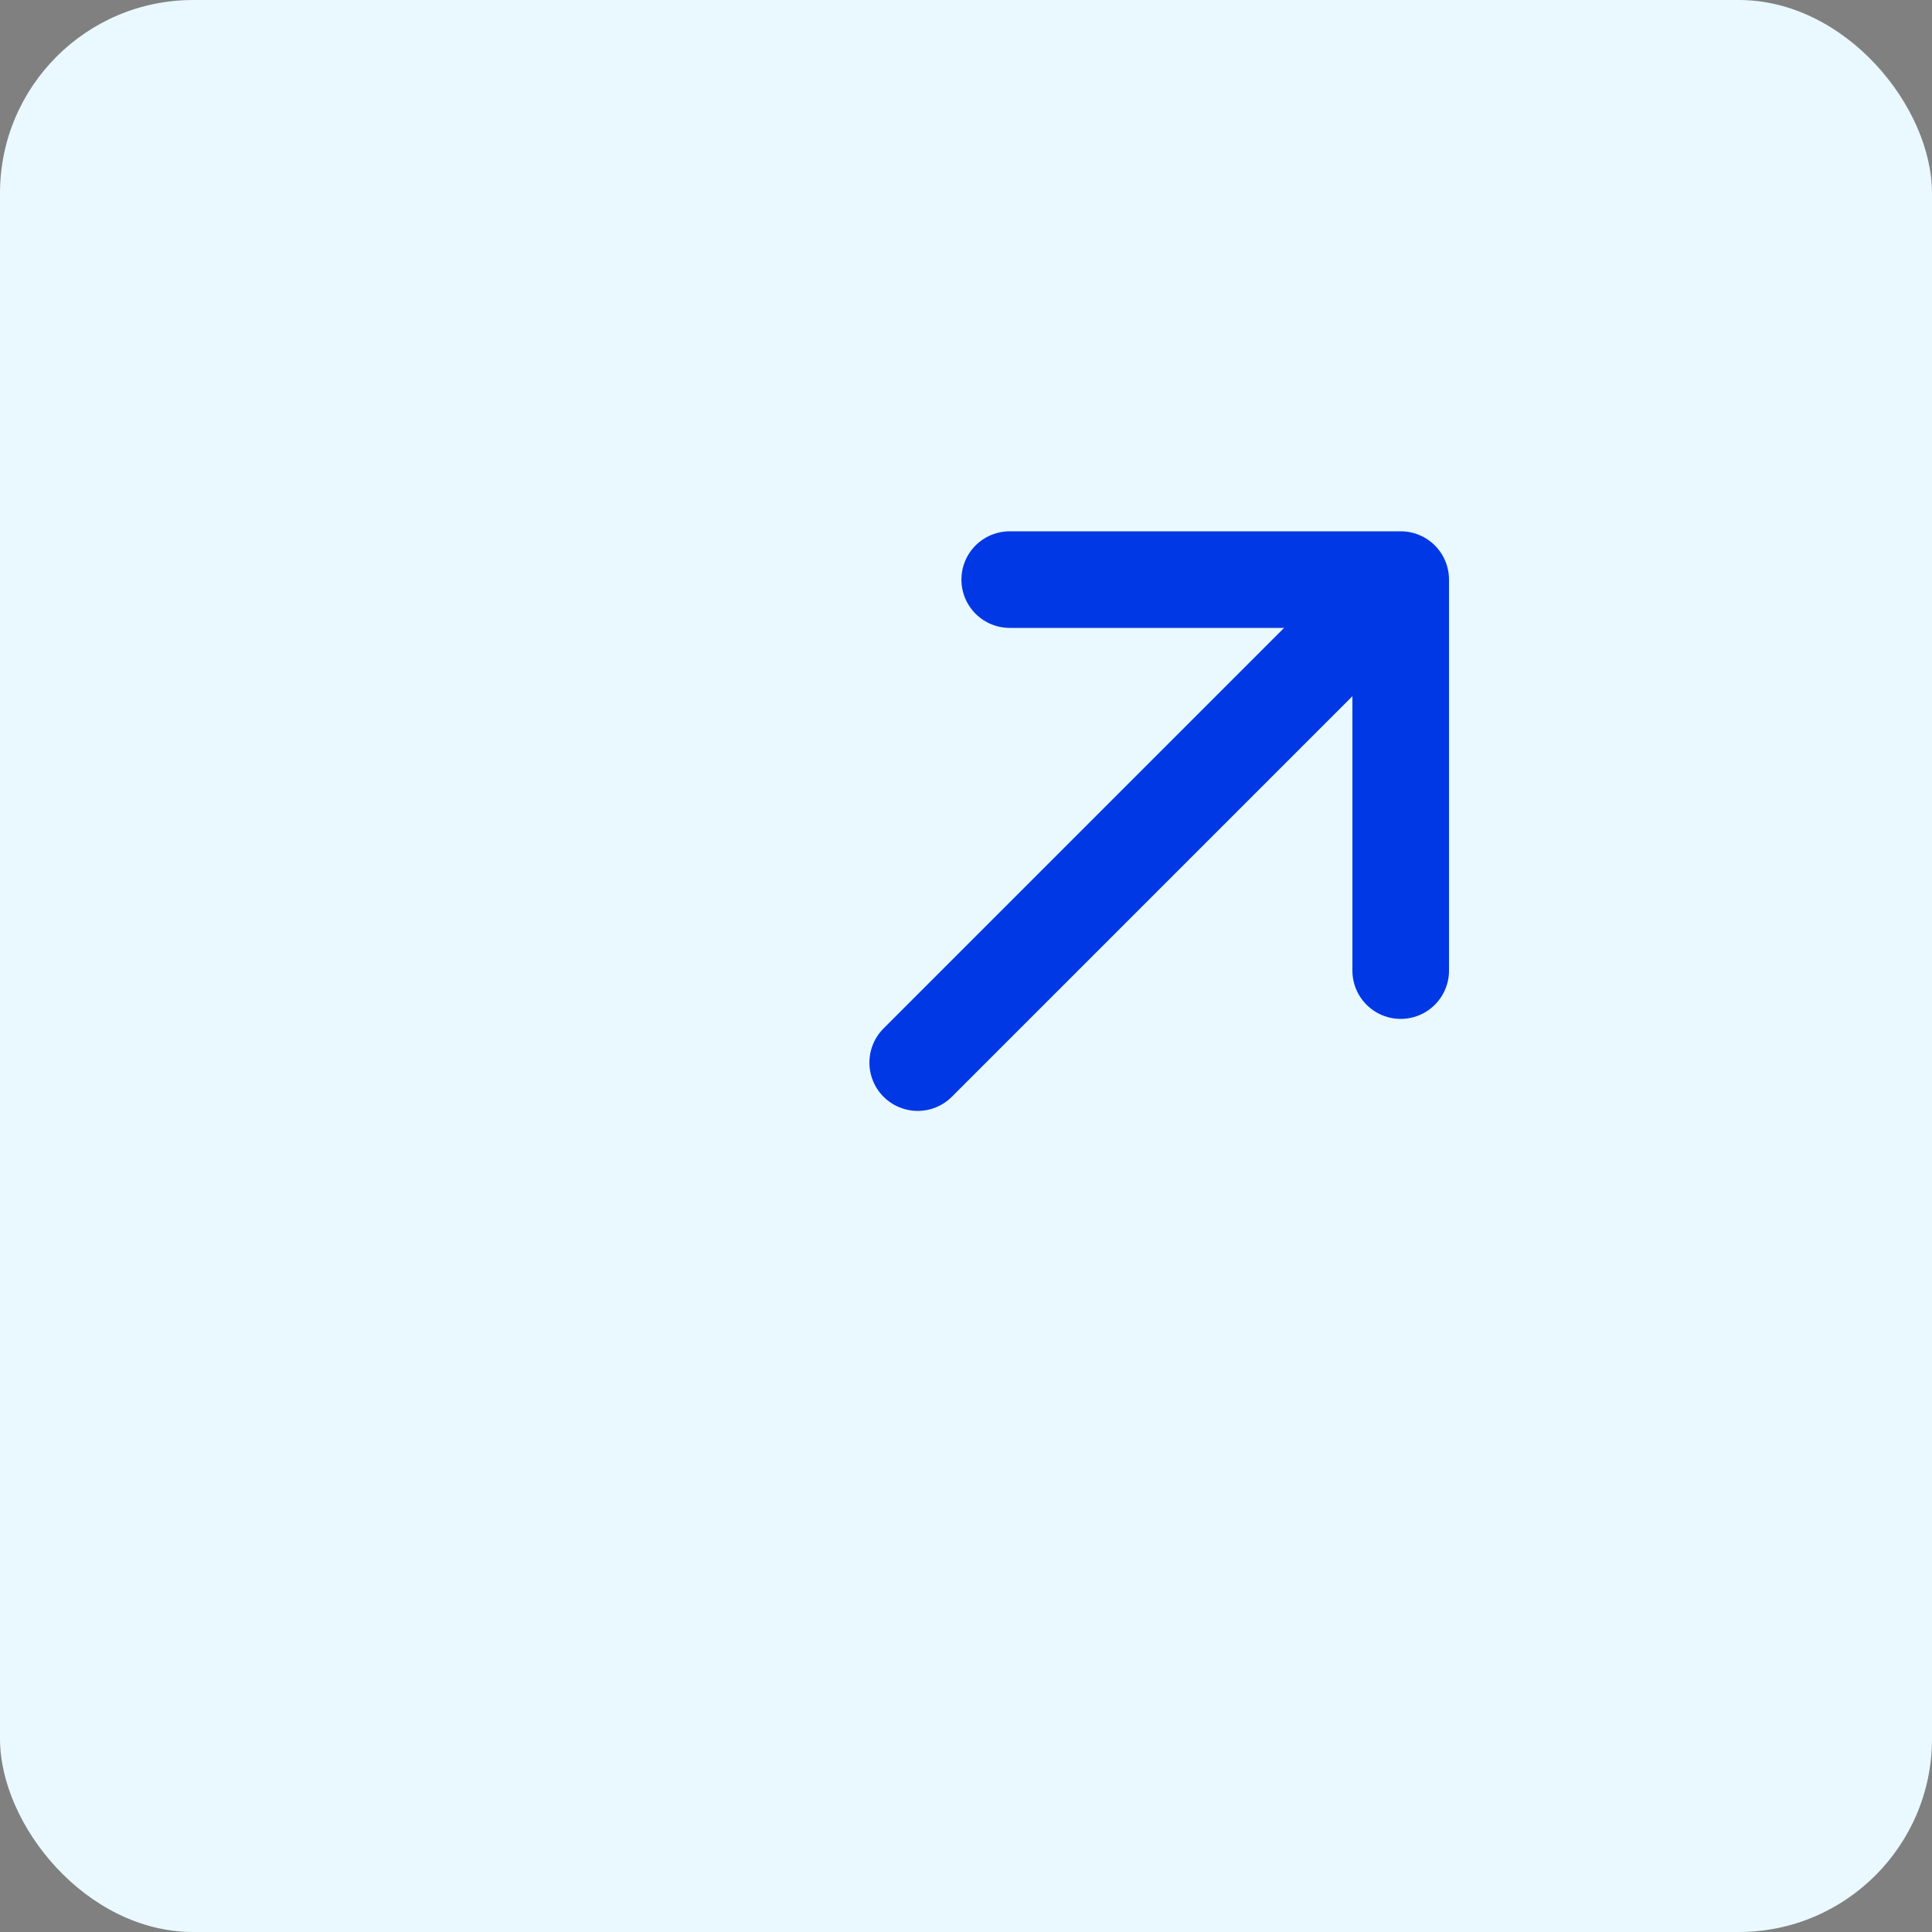
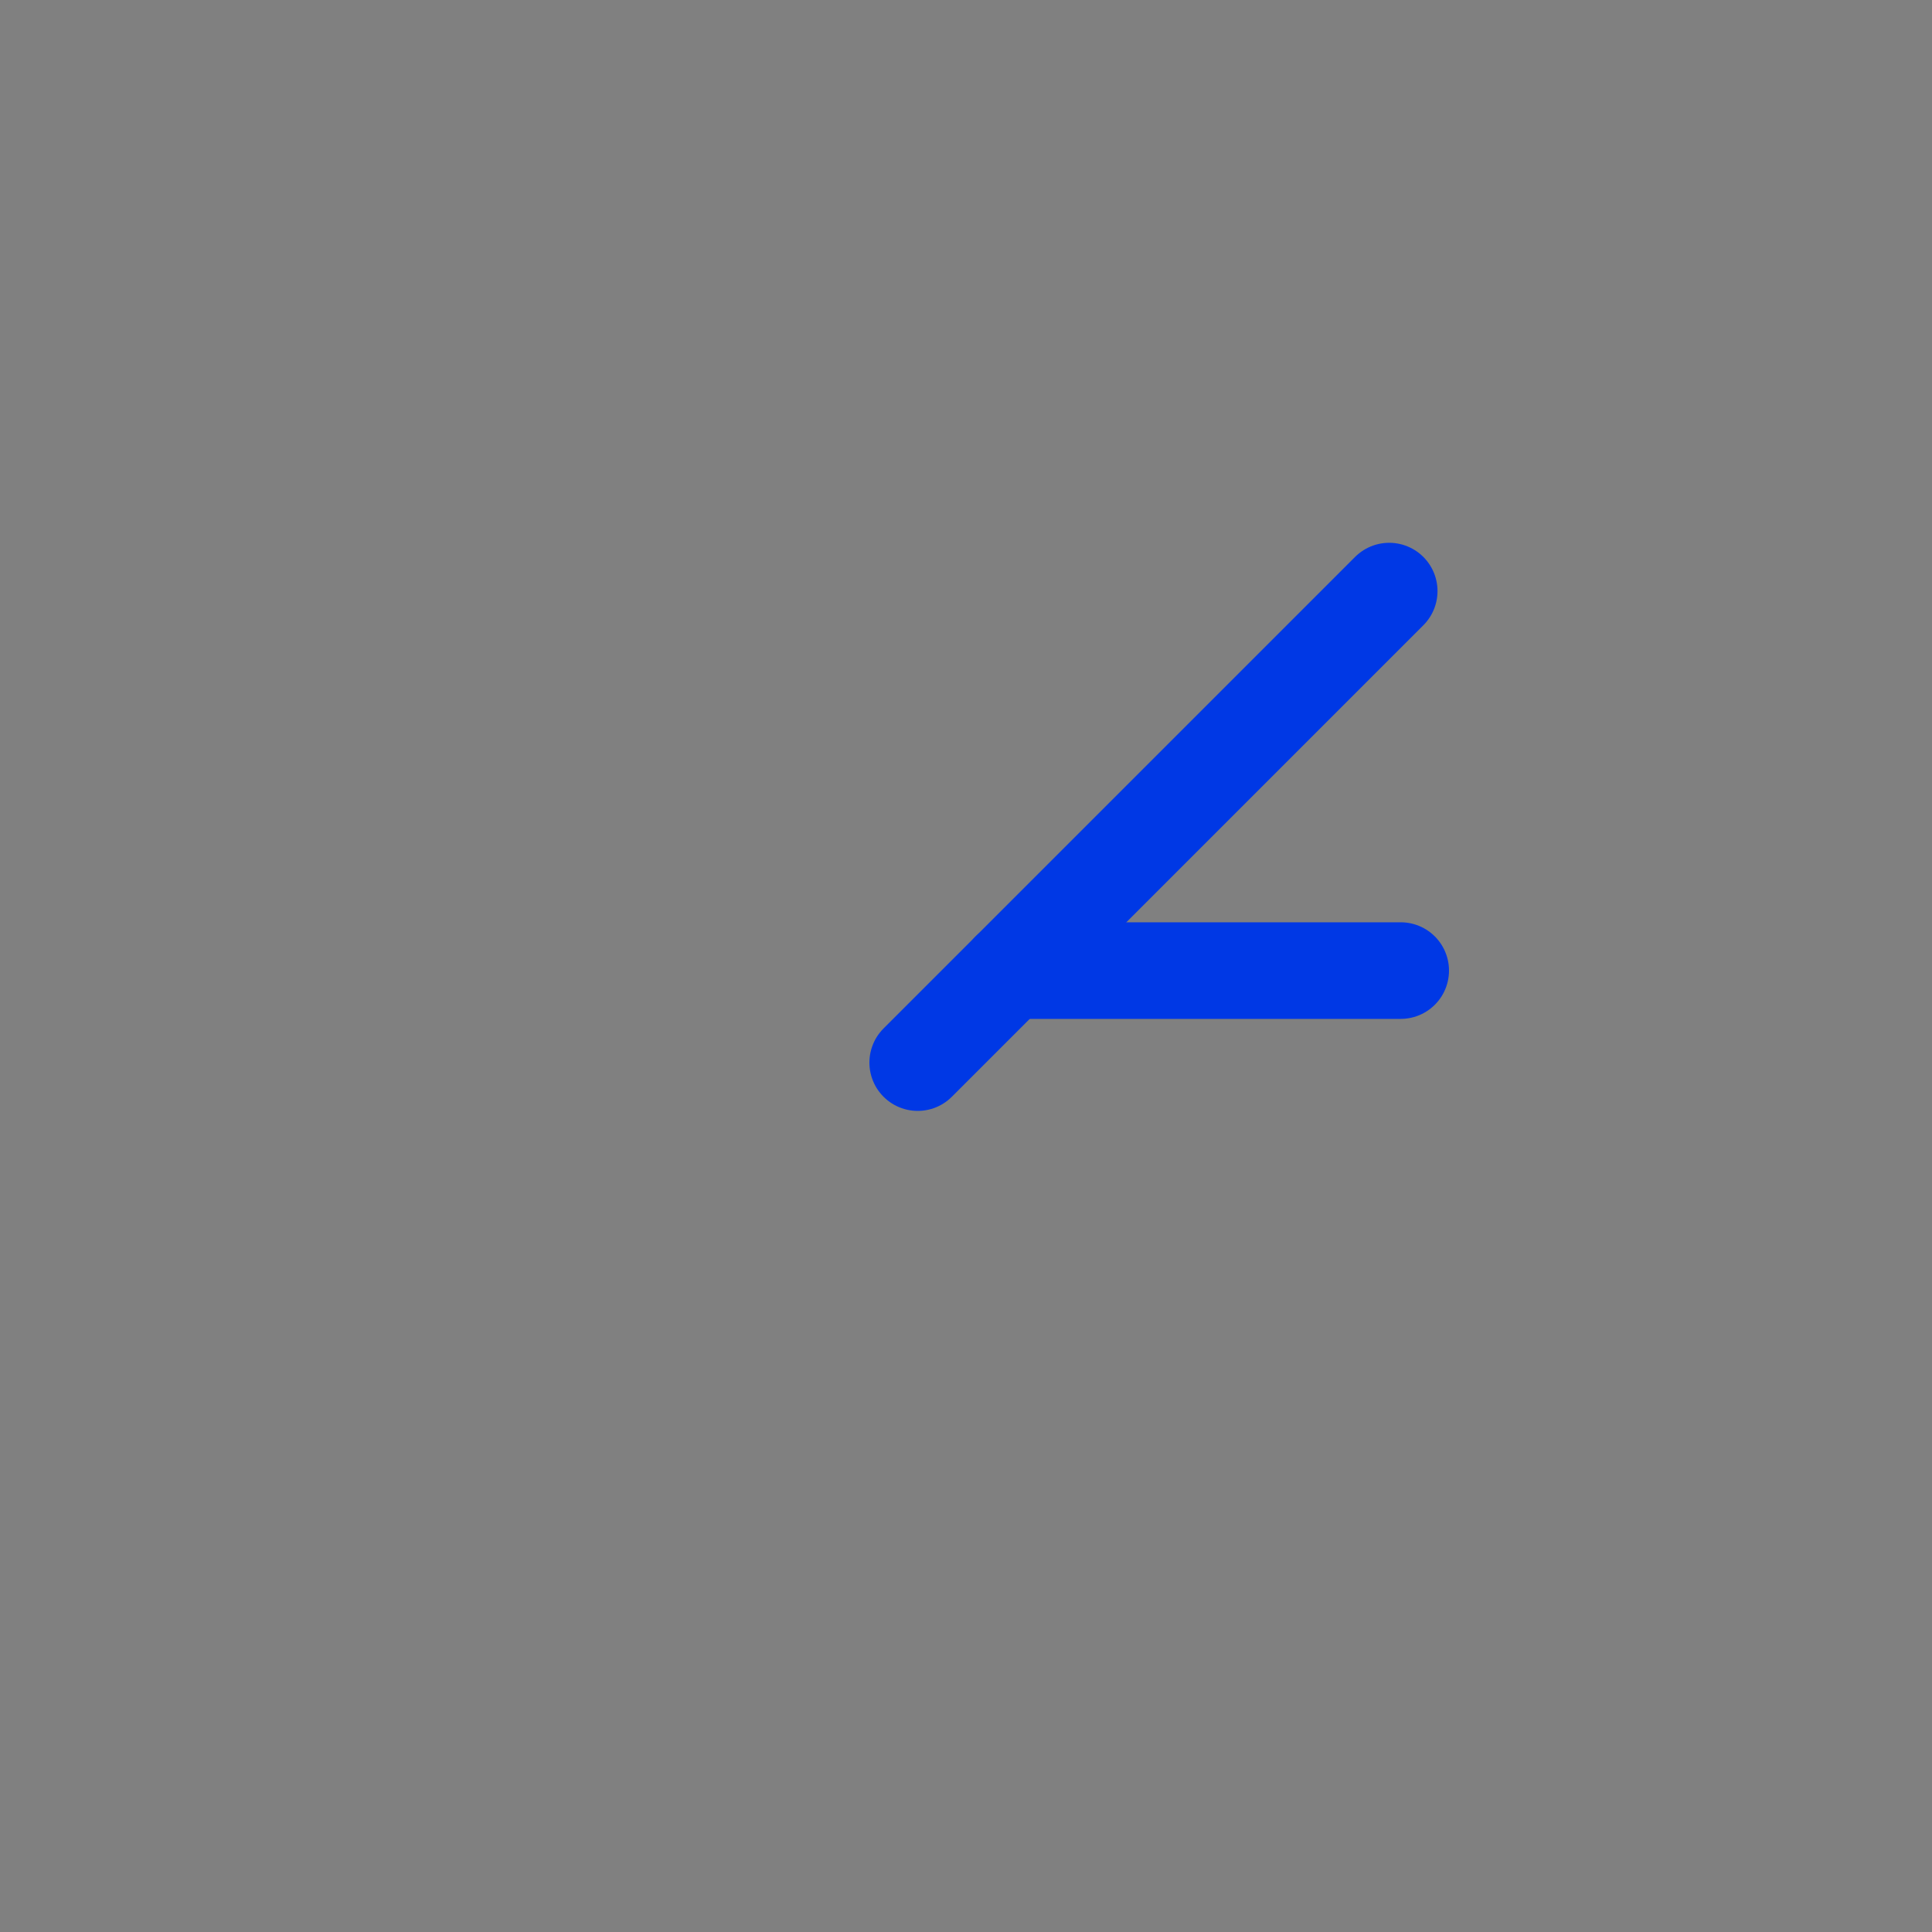
<svg xmlns="http://www.w3.org/2000/svg" height="40" viewBox="0 0 40 40" width="40">
  <rect x="0" y="0" width="40" height="40" fill="#808080" stroke="none" />
  <g fill="none" fill-rule="evenodd">
-     <rect fill="#e9f9ff" fill-rule="nonzero" height="40" rx="4" width="40" />
    <g stroke="#0038e5" stroke-linecap="round" stroke-linejoin="round" stroke-width="2" transform="translate(19 12)">
-       <path d="m10 8.095v-8.095h-8.095" />
+       <path d="m10 8.095h-8.095" />
      <path d="m9.762.238-9.762 9.762" />
    </g>
  </g>
</svg>